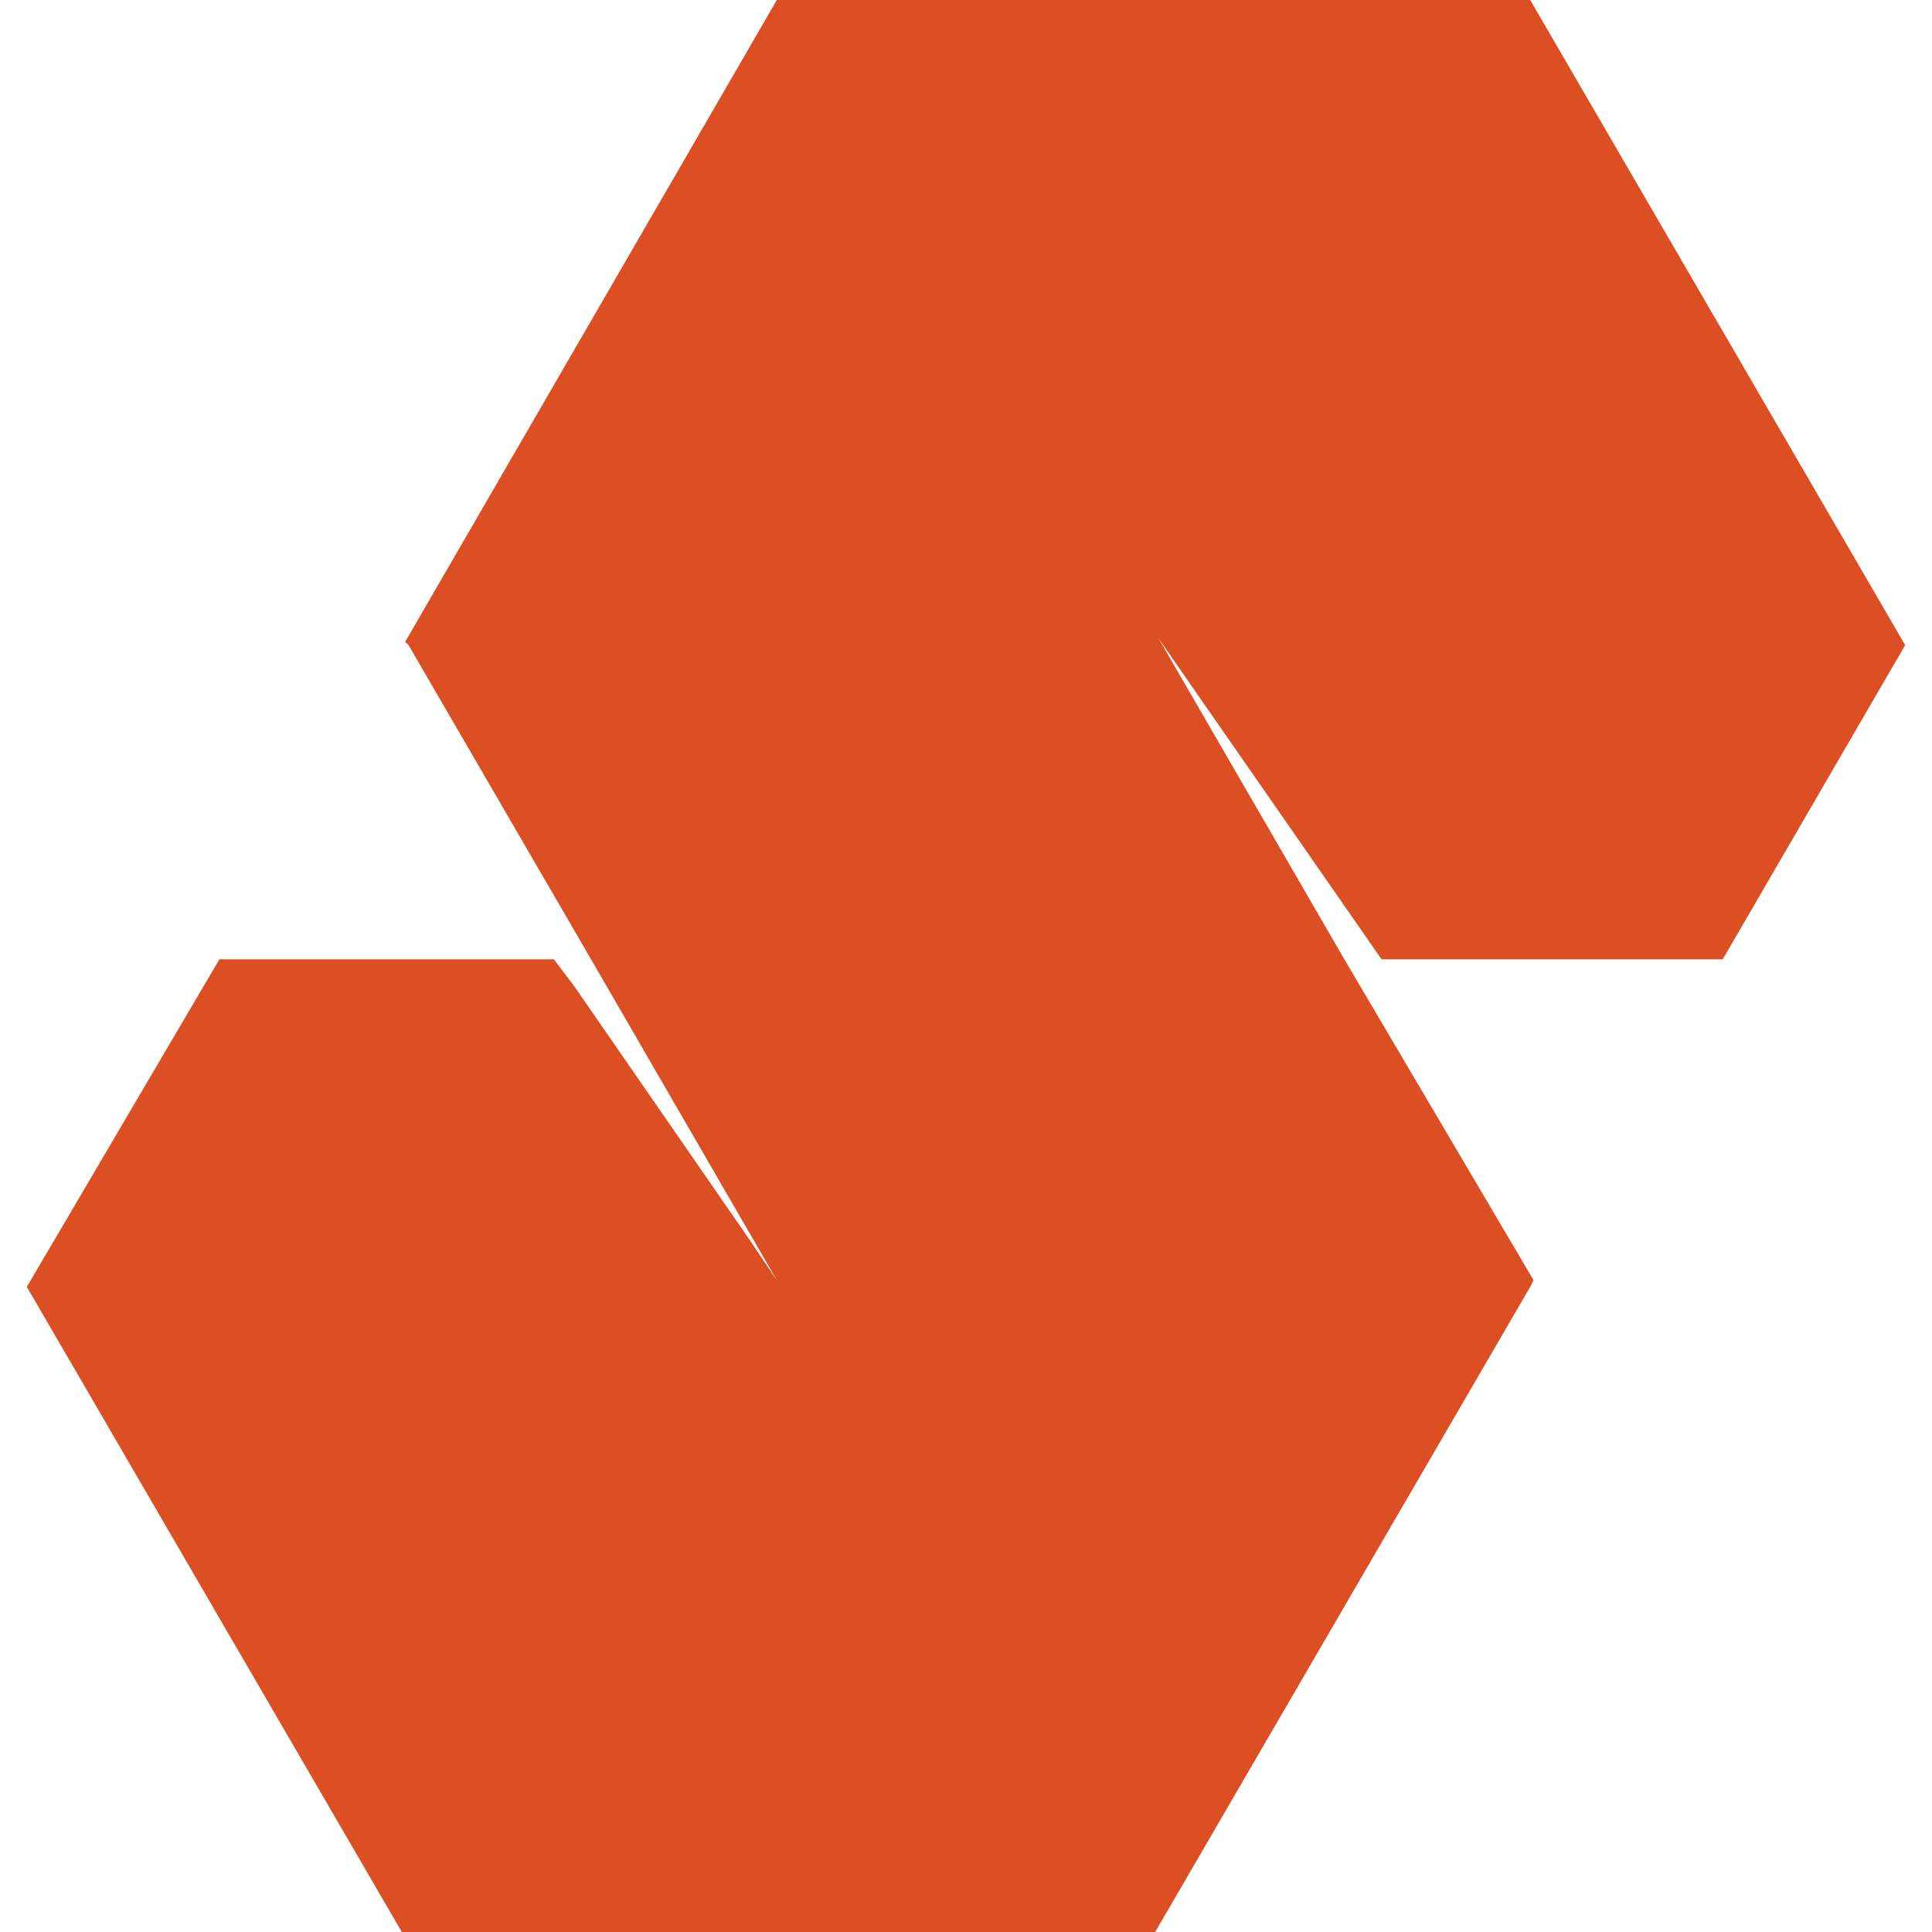
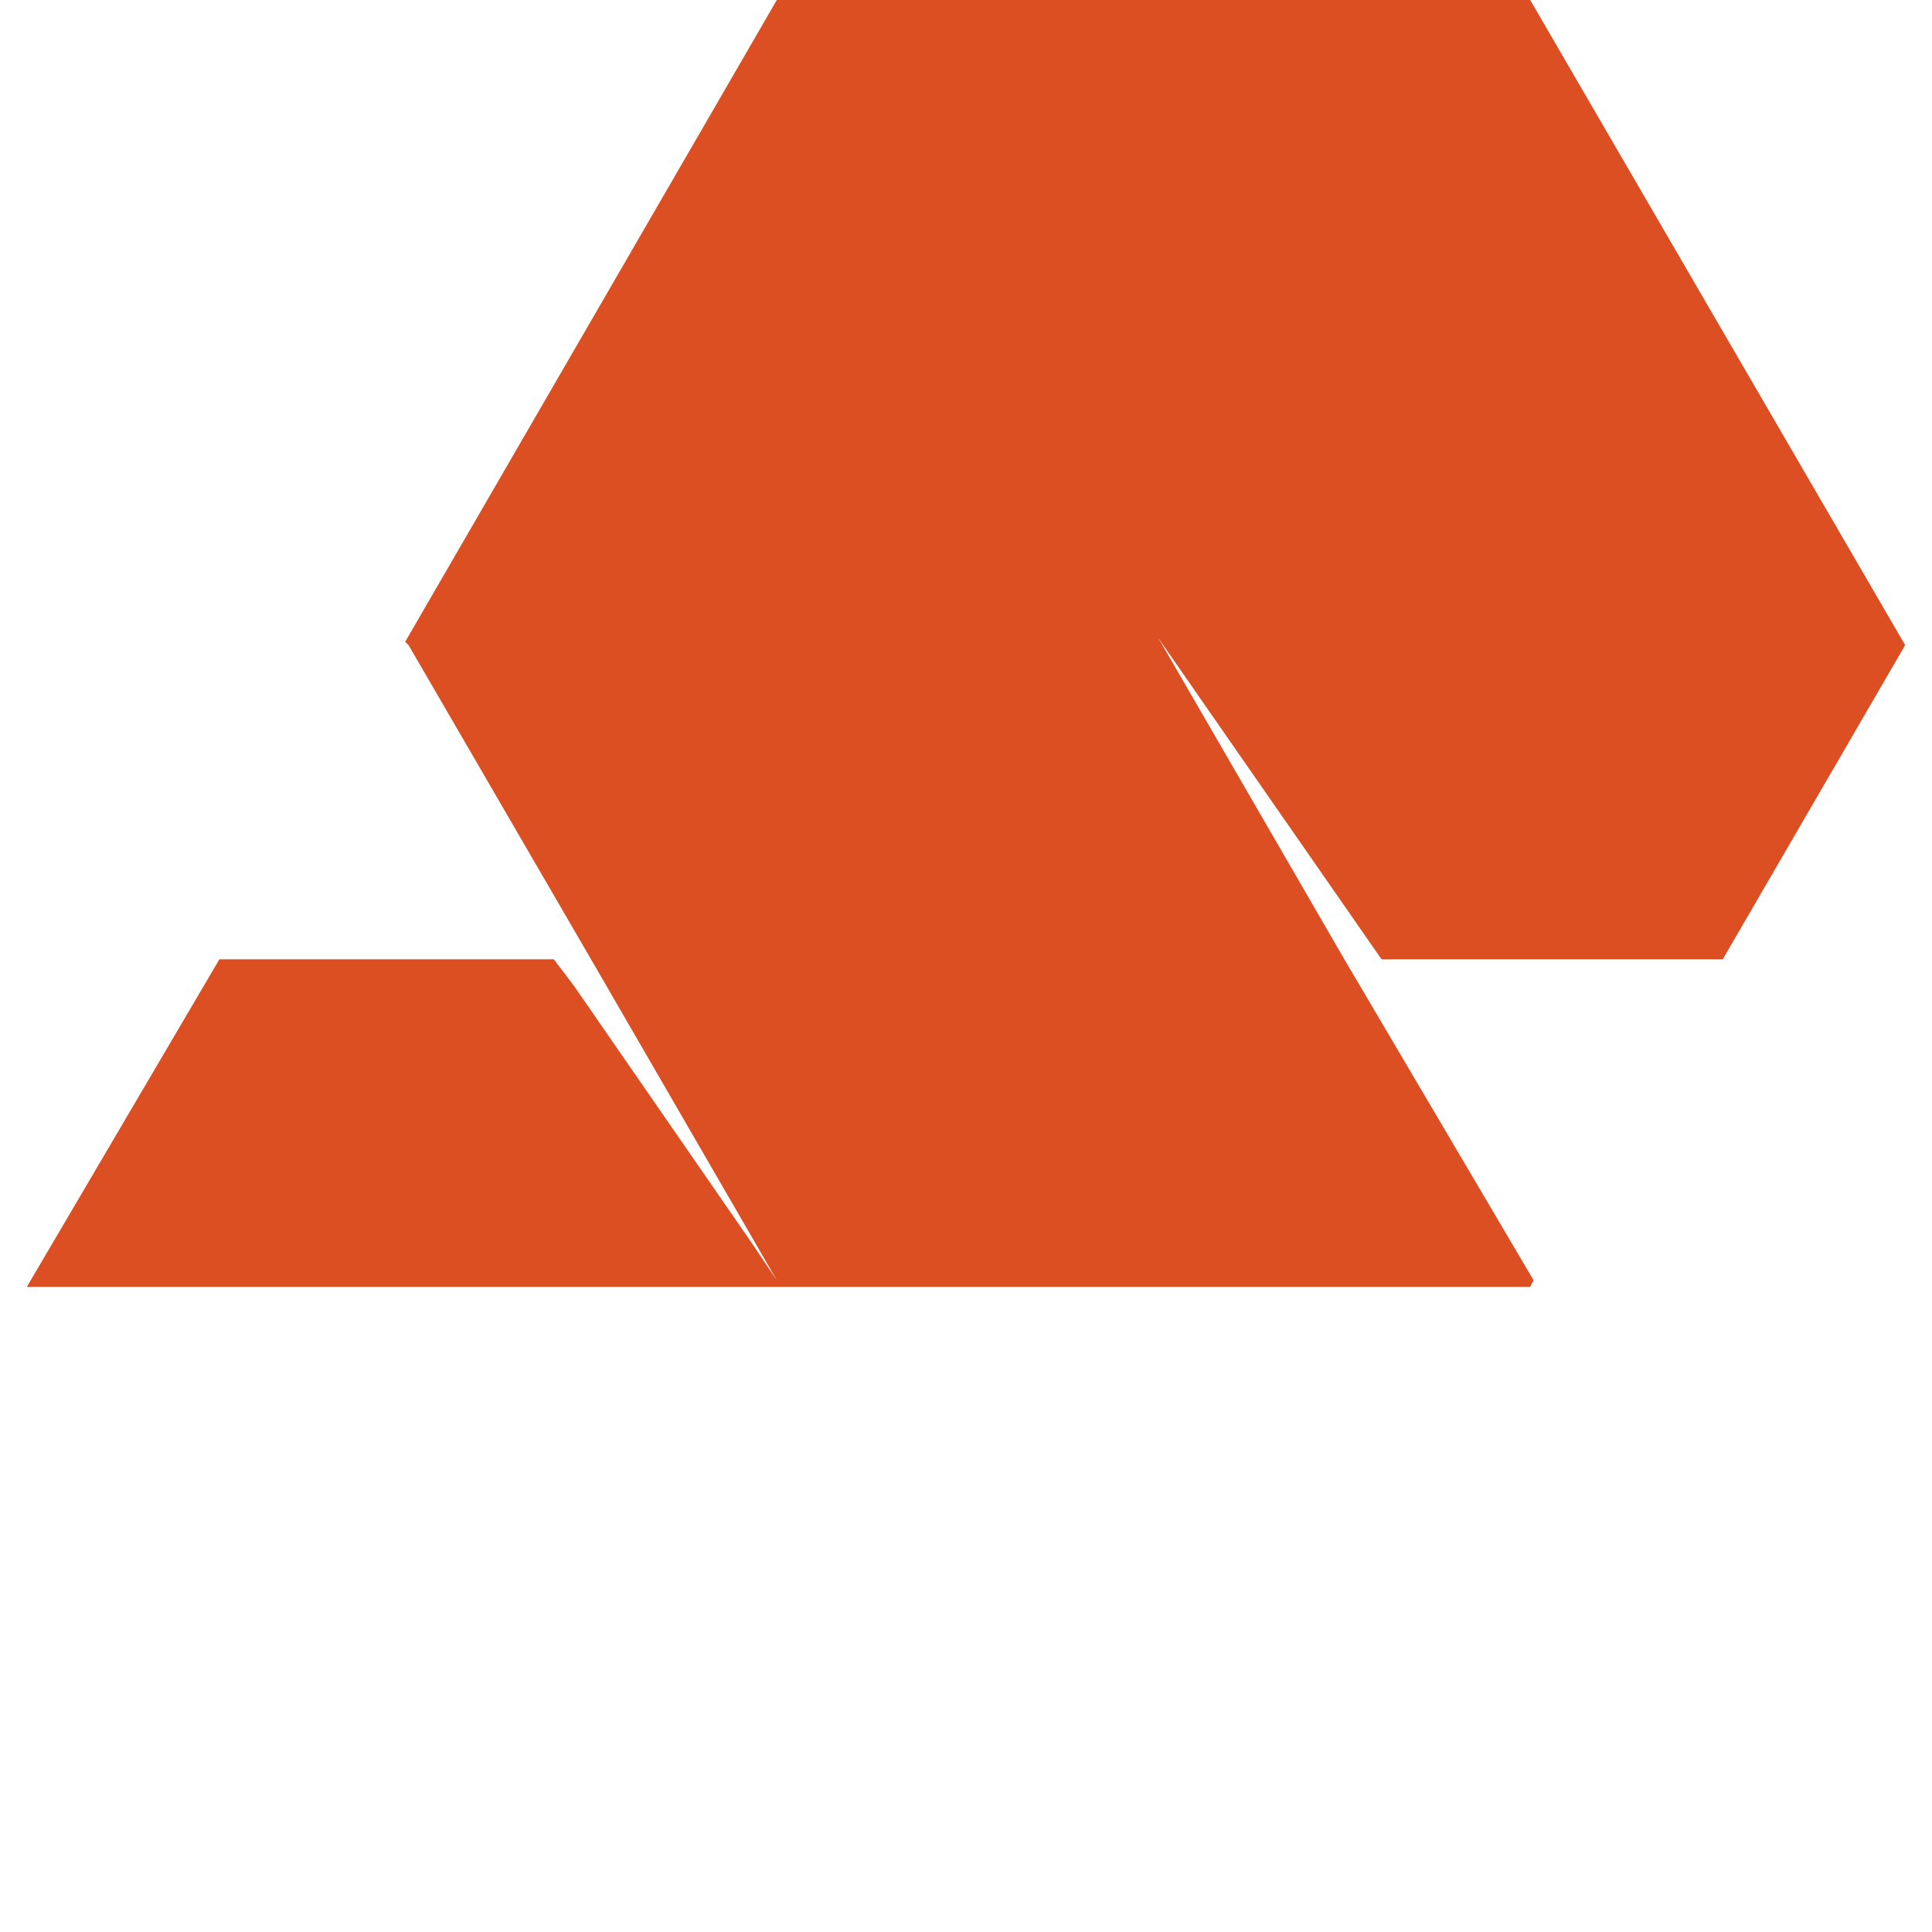
<svg xmlns="http://www.w3.org/2000/svg" width="36" height="36" viewBox="0 0 36 36" fill="none">
-   <path d="M28.513 0H14.475L7.55 11.959L7.613 12.021L11.013 17.875L14.475 23.855L13.971 23.107L10.698 18.374L10.32 17.875H4.088L0.5 23.979L7.487 36H21.525L28.513 23.979L28.576 23.855L25.05 17.875L21.588 11.896L25.743 17.875H31.975H32.101L35.5 12.021L28.513 0Z" fill="#DC4F23" />
+   <path d="M28.513 0H14.475L7.55 11.959L7.613 12.021L11.013 17.875L14.475 23.855L13.971 23.107L10.698 18.374L10.32 17.875H4.088L0.5 23.979H21.525L28.513 23.979L28.576 23.855L25.05 17.875L21.588 11.896L25.743 17.875H31.975H32.101L35.5 12.021L28.513 0Z" fill="#DC4F23" />
</svg>